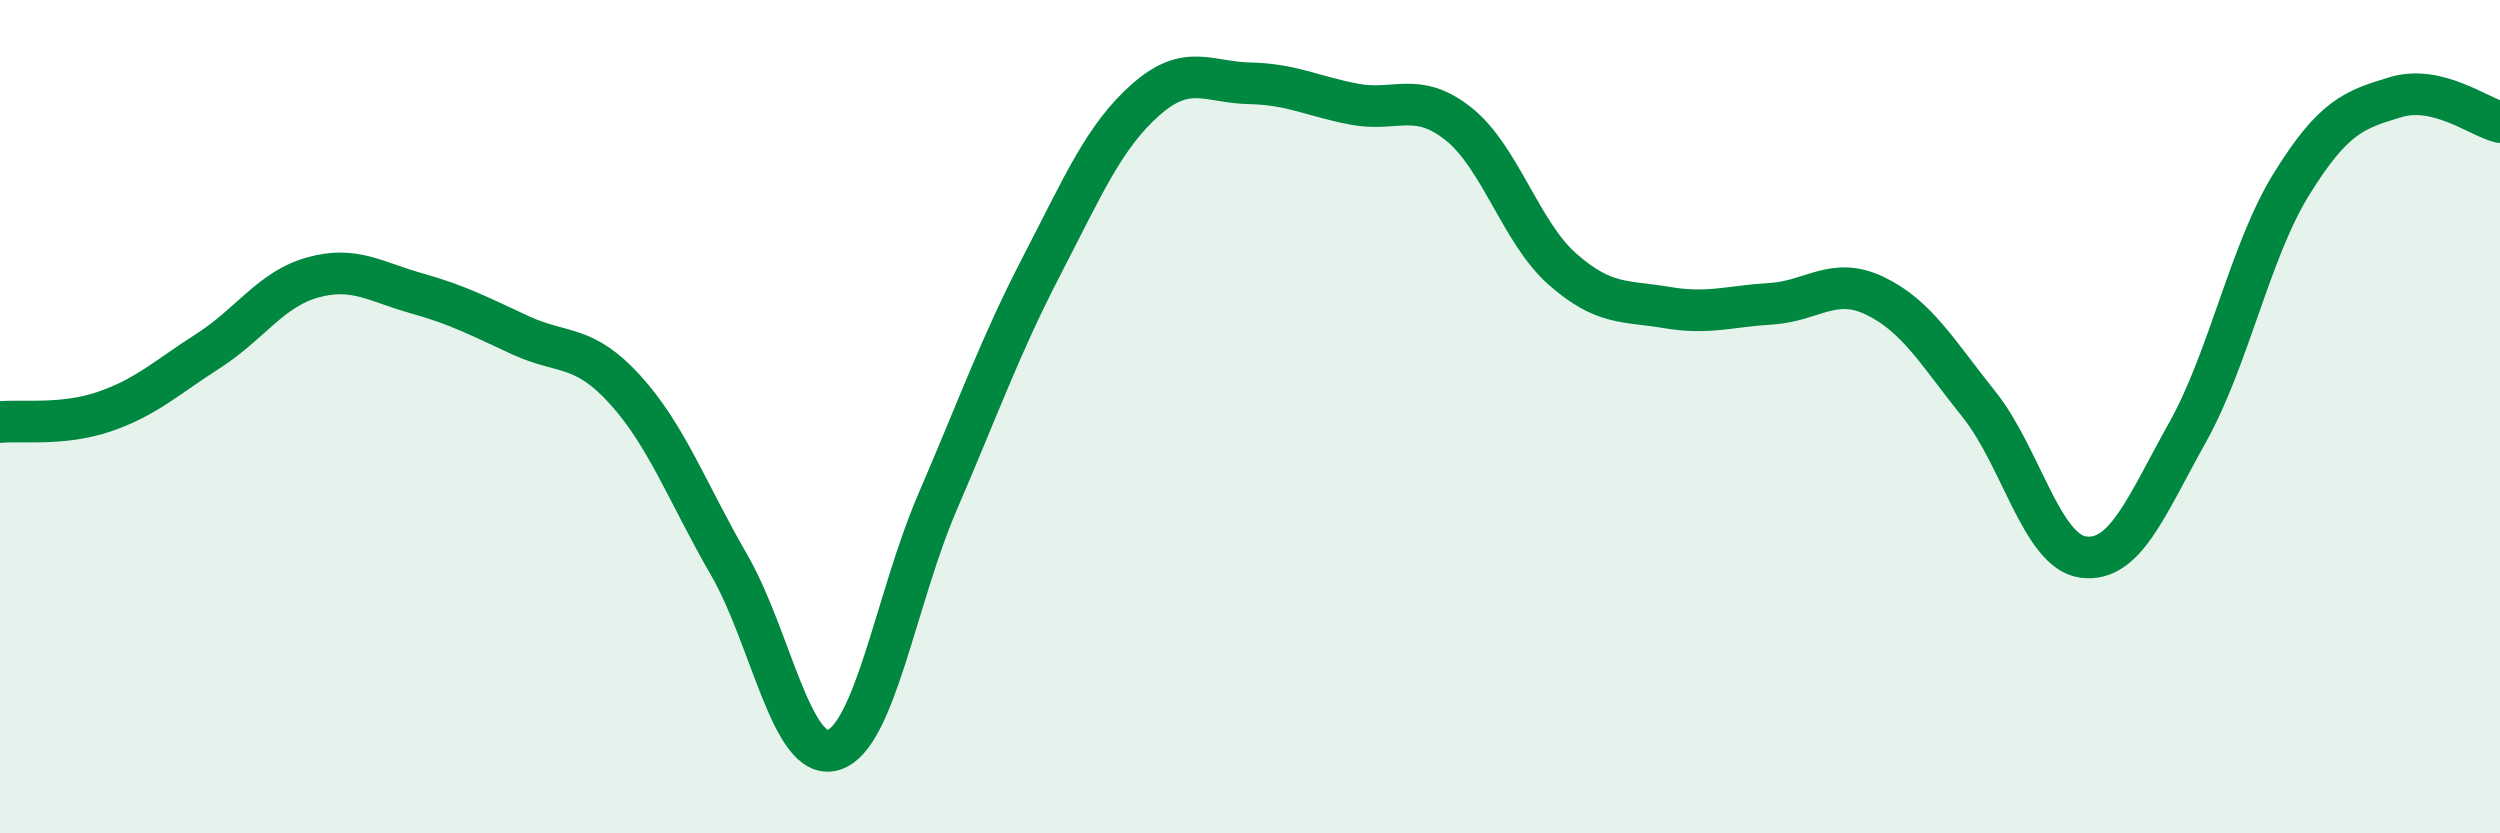
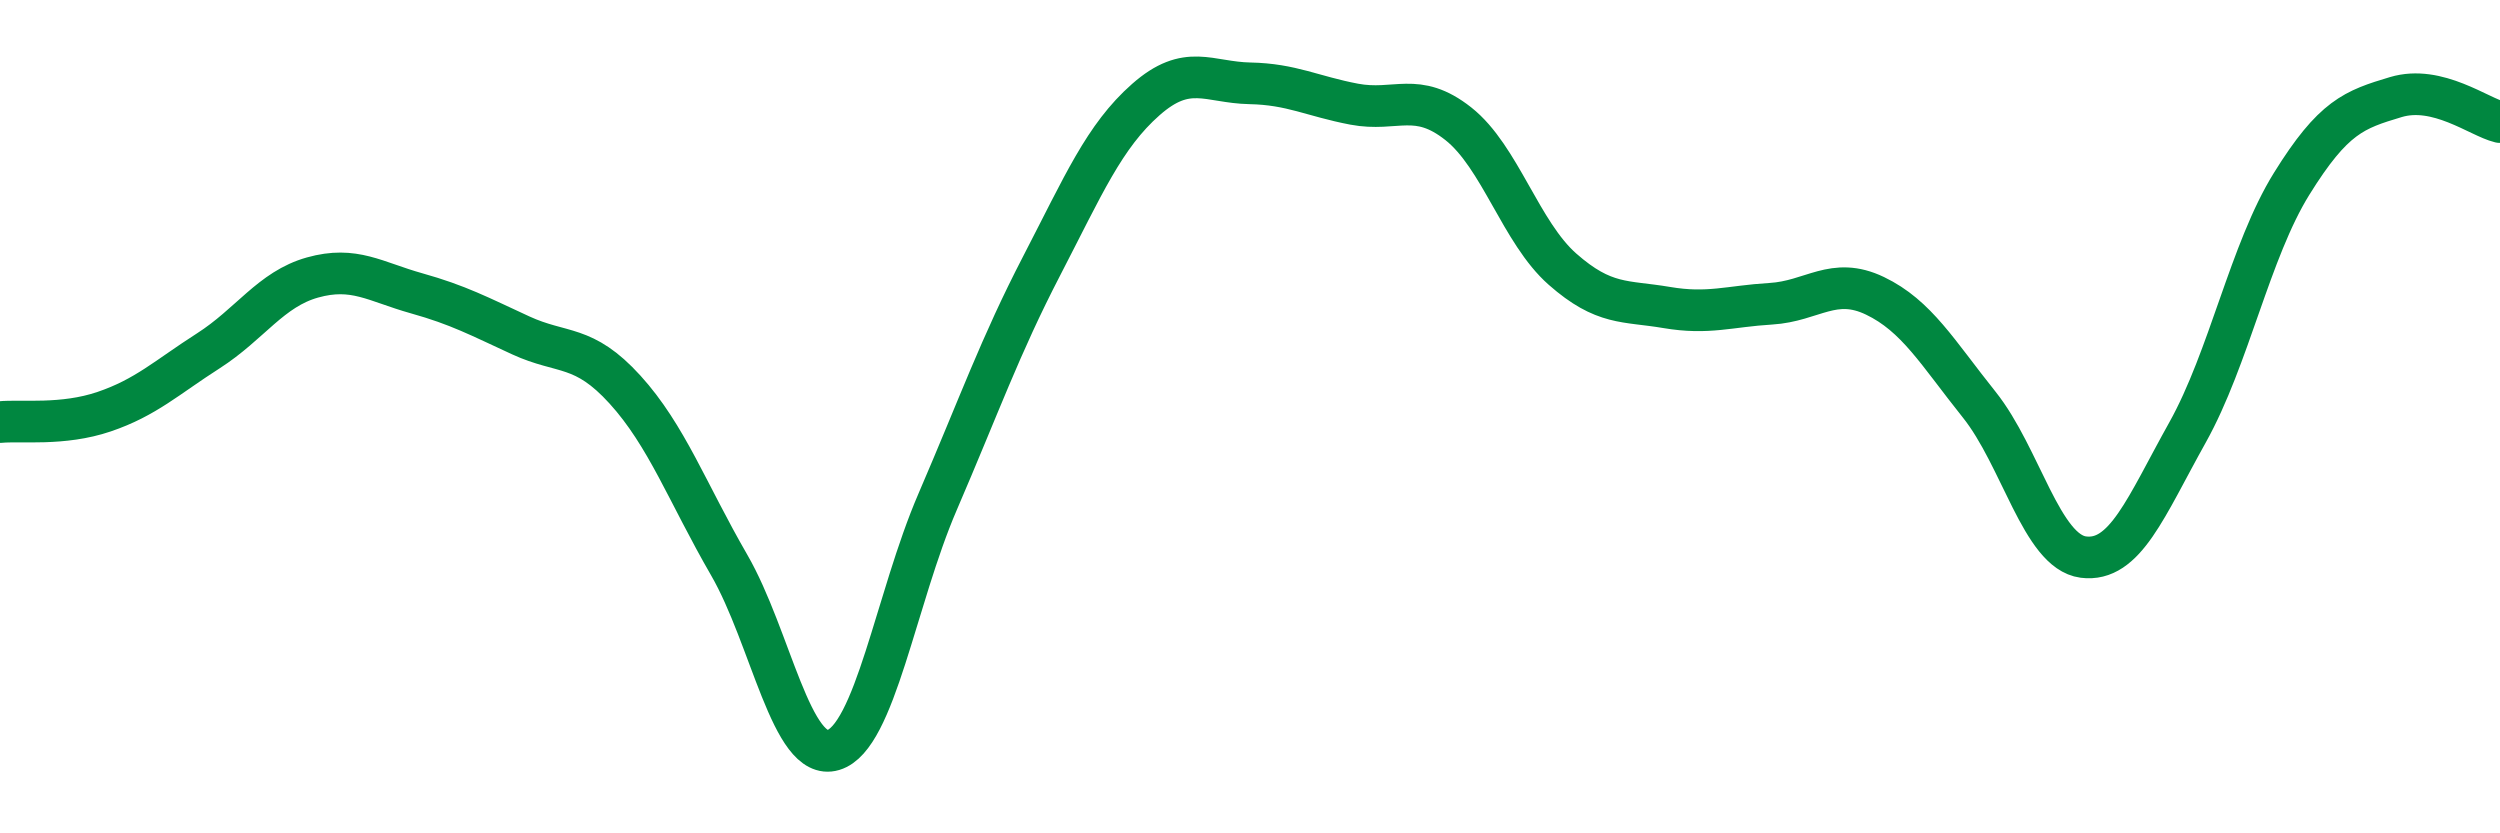
<svg xmlns="http://www.w3.org/2000/svg" width="60" height="20" viewBox="0 0 60 20">
-   <path d="M 0,10.13 C 0.5,10.08 1.5,10.22 2.5,9.88 C 3.5,9.54 4,9.06 5,8.42 C 6,7.78 6.5,6.94 7.5,6.66 C 8.5,6.38 9,6.76 10,7.04 C 11,7.32 11.5,7.59 12.5,8.05 C 13.5,8.51 14,8.25 15,9.35 C 16,10.45 16.5,11.83 17.5,13.56 C 18.5,15.29 19,18.3 20,18 C 21,17.7 21.5,14.37 22.5,12.05 C 23.5,9.73 24,8.31 25,6.38 C 26,4.45 26.5,3.27 27.5,2.39 C 28.5,1.51 29,1.98 30,2 C 31,2.02 31.5,2.31 32.5,2.5 C 33.5,2.69 34,2.18 35,2.97 C 36,3.76 36.5,5.58 37.5,6.46 C 38.5,7.34 39,7.21 40,7.38 C 41,7.55 41.5,7.35 42.5,7.29 C 43.5,7.23 44,6.62 45,7.1 C 46,7.58 46.5,8.46 47.5,9.71 C 48.5,10.96 49,13.24 50,13.37 C 51,13.5 51.5,12.17 52.5,10.38 C 53.5,8.59 54,6.02 55,4.41 C 56,2.8 56.5,2.63 57.5,2.33 C 58.5,2.03 59.5,2.81 60,2.93L60 20L0 20Z" fill="#008740" opacity="0.1" stroke-linecap="round" stroke-linejoin="round" />
  <path d="M 0,10.13 C 0.5,10.08 1.5,10.22 2.5,9.88 C 3.5,9.54 4,9.06 5,8.42 C 6,7.78 6.5,6.94 7.5,6.66 C 8.5,6.38 9,6.76 10,7.04 C 11,7.32 11.5,7.59 12.5,8.05 C 13.5,8.51 14,8.25 15,9.35 C 16,10.45 16.5,11.83 17.5,13.56 C 18.5,15.29 19,18.3 20,18 C 21,17.7 21.5,14.37 22.5,12.05 C 23.5,9.73 24,8.31 25,6.38 C 26,4.45 26.5,3.27 27.5,2.39 C 28.5,1.51 29,1.98 30,2 C 31,2.02 31.5,2.31 32.5,2.5 C 33.5,2.69 34,2.18 35,2.97 C 36,3.76 36.5,5.58 37.5,6.46 C 38.5,7.34 39,7.21 40,7.38 C 41,7.55 41.5,7.35 42.5,7.29 C 43.5,7.23 44,6.62 45,7.1 C 46,7.58 46.5,8.46 47.5,9.71 C 48.5,10.96 49,13.24 50,13.37 C 51,13.5 51.5,12.17 52.5,10.38 C 53.5,8.59 54,6.02 55,4.41 C 56,2.8 56.5,2.63 57.5,2.33 C 58.5,2.03 59.5,2.81 60,2.93" stroke="#008740" stroke-width="1" fill="none" stroke-linecap="round" stroke-linejoin="round" />
</svg>